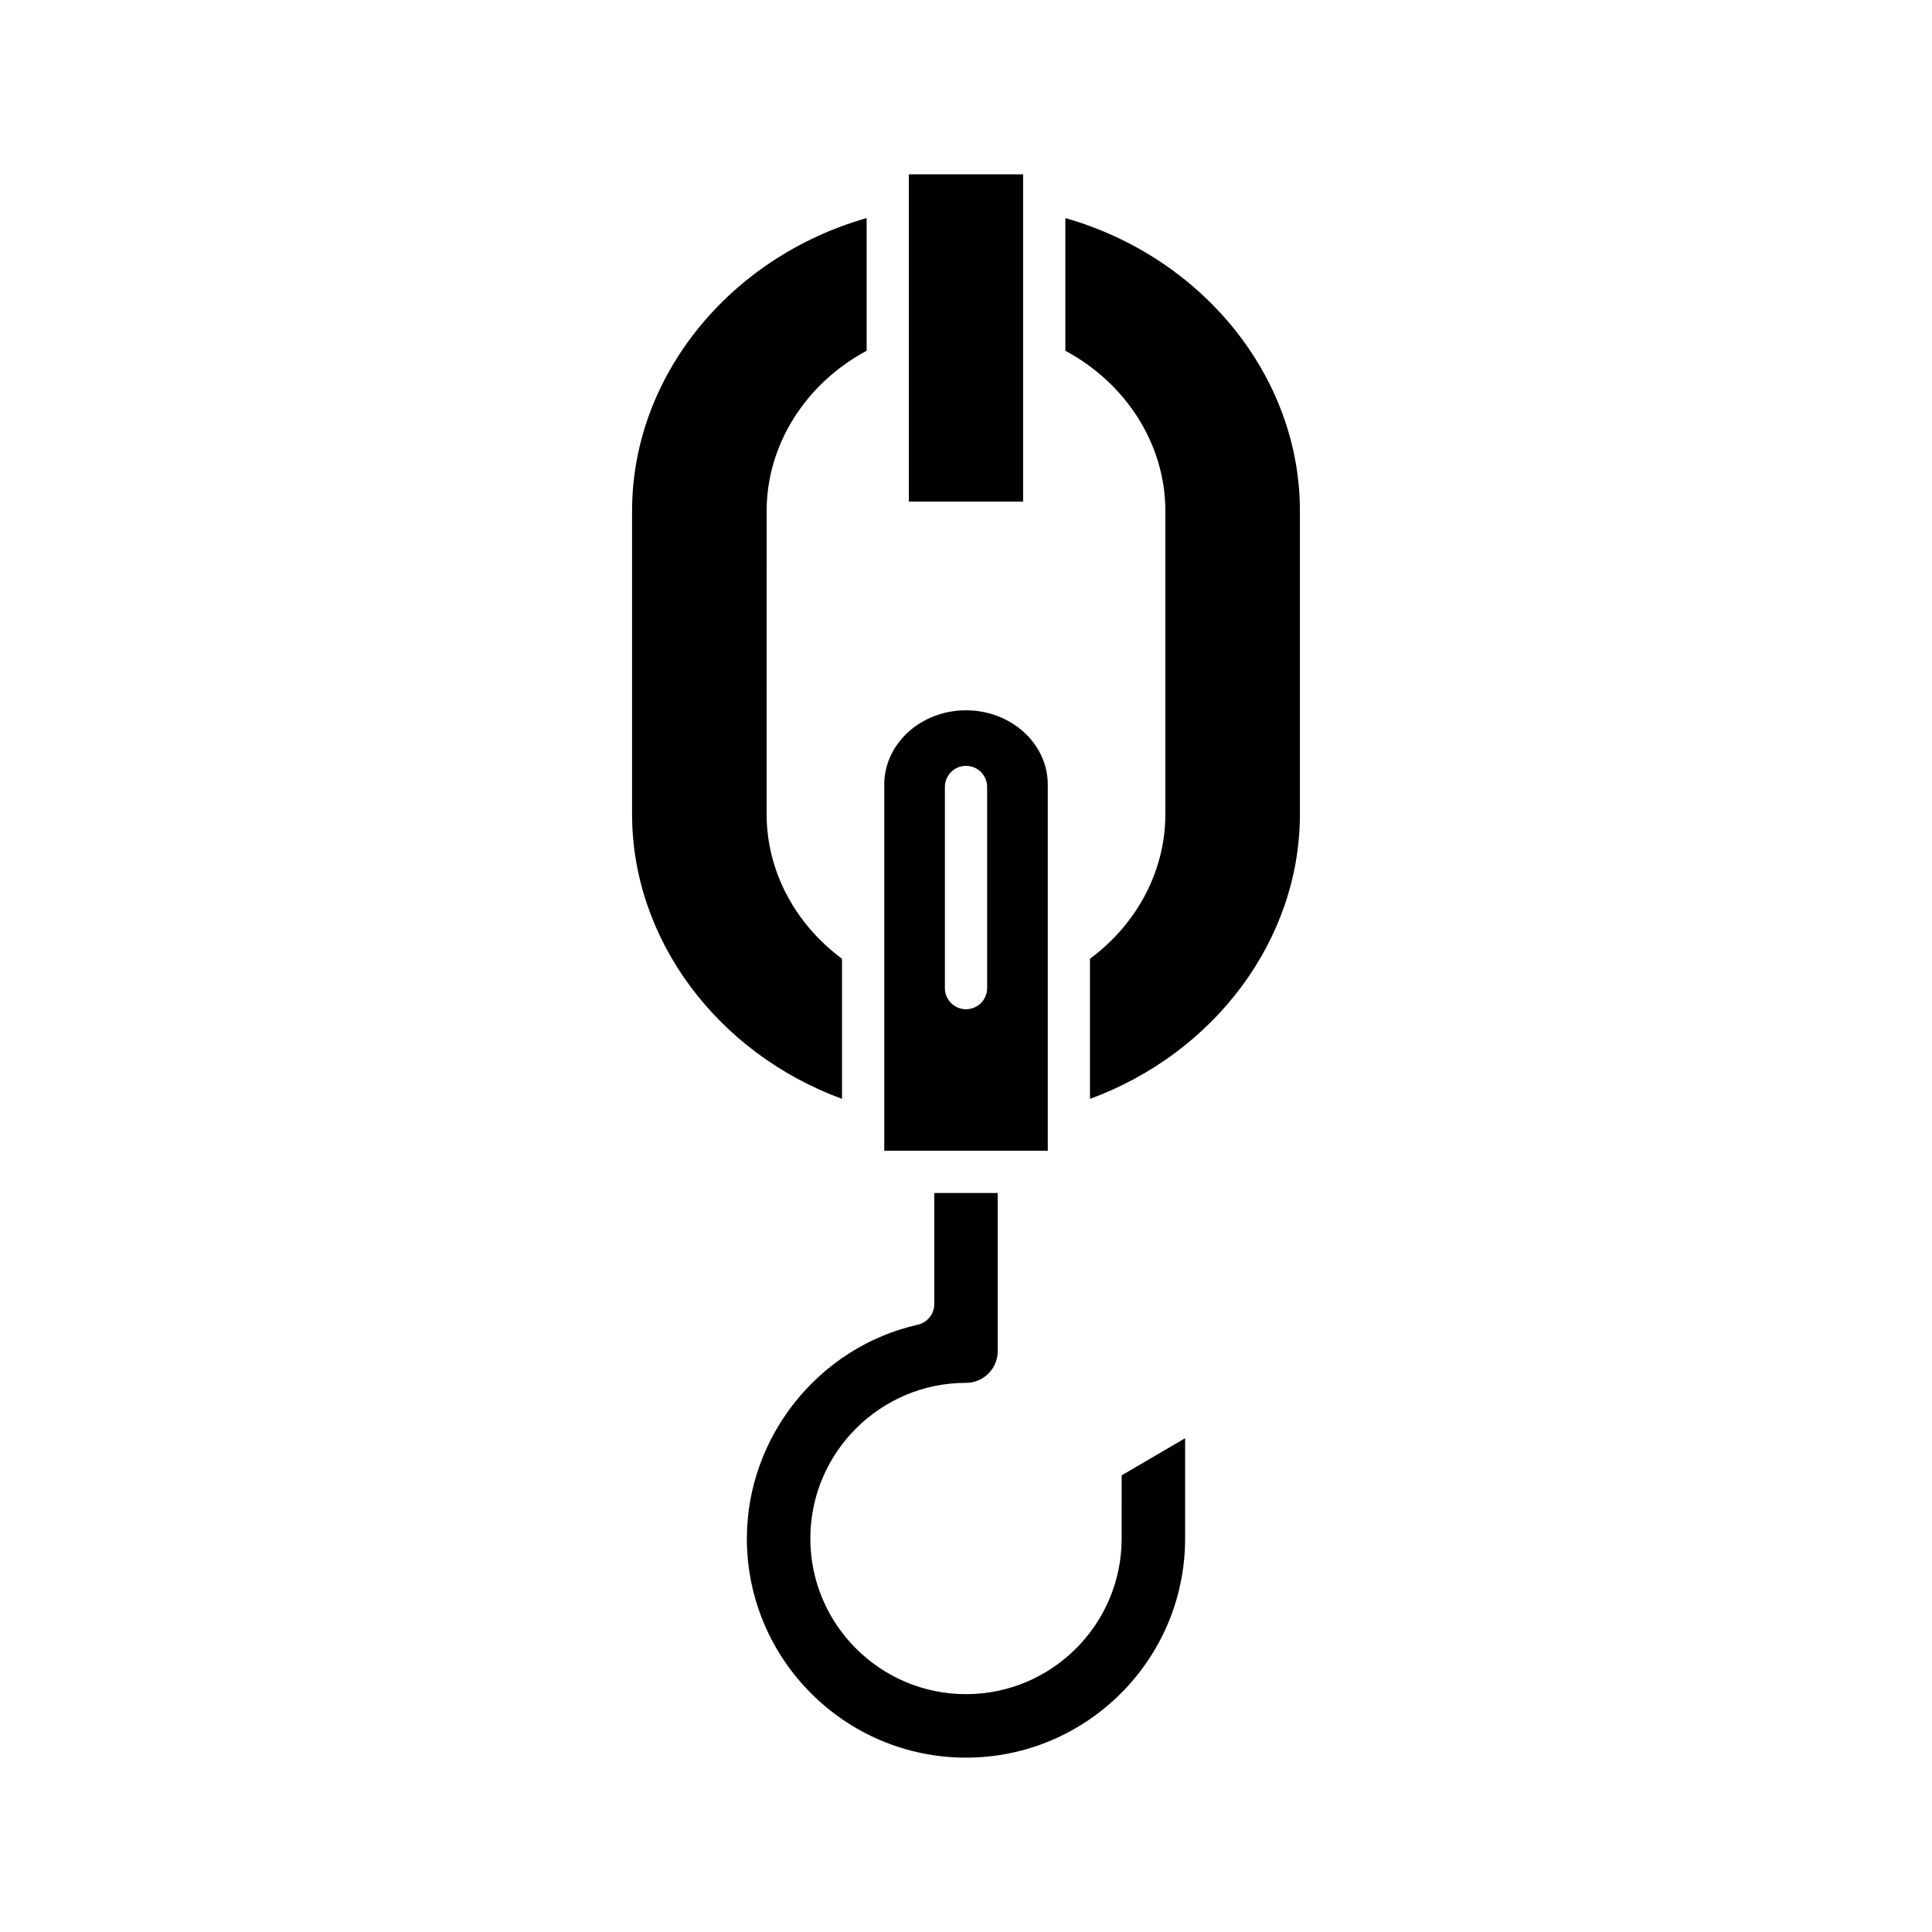
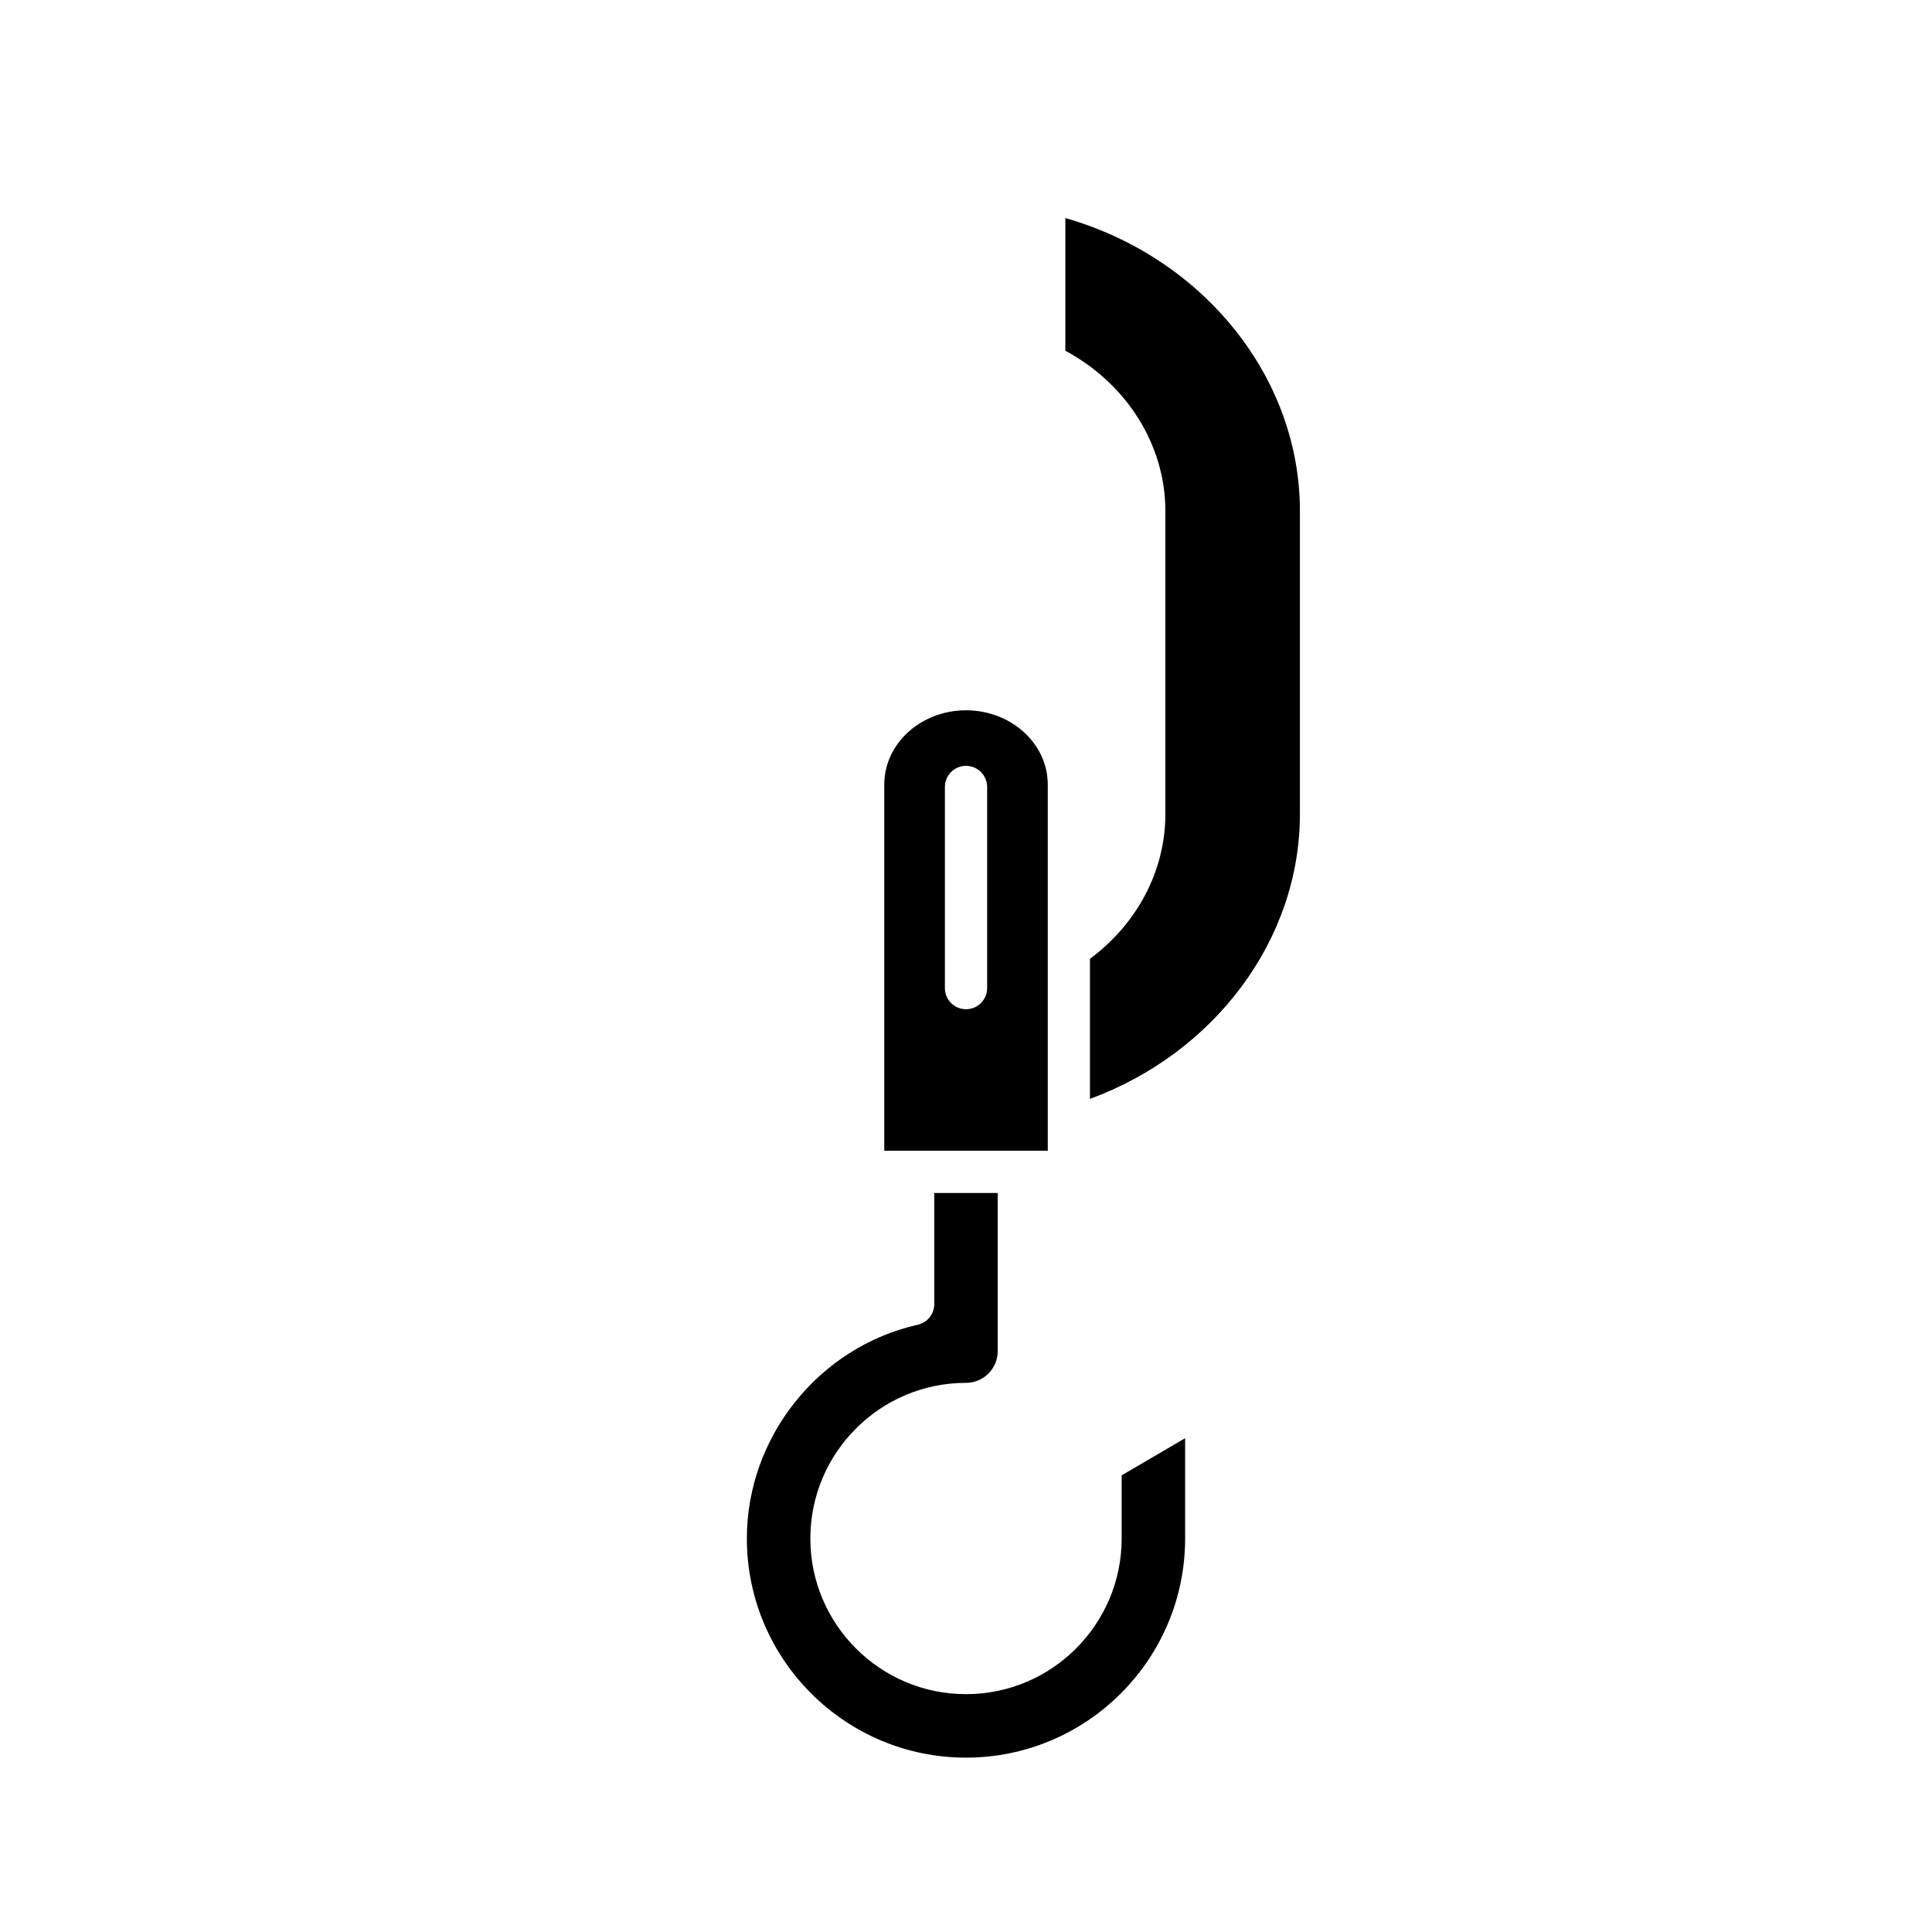
<svg xmlns="http://www.w3.org/2000/svg" fill="#000000" width="800px" height="800px" version="1.1" viewBox="144 144 512 512">
  <g>
-     <path d="m384.86 190.2h30.273v86.738h-30.273z" />
-     <path d="m367.14 398.08c-12.52-9.281-19.977-23.348-19.977-38.312l0.004-80.383c0-17.539 10.332-33.762 26.504-42.43l-0.004-35.164c-36.398 10.387-62.16 42.035-62.16 77.594v80.387c0 33.184 22.539 63.266 55.633 75.441z" />
    <path d="m441.25 551.72c0 22.746-18.504 41.25-41.25 41.25s-41.25-18.504-41.25-41.25 18.504-41.25 41.25-41.25c4.637 0 8.406-3.773 8.406-8.414v-41.902h-16.816v29.449c0 2.617-1.816 4.887-4.367 5.461-26.246 5.91-45.297 29.738-45.297 56.656 0 32.023 26.047 58.074 58.074 58.074 32.023 0 58.07-26.051 58.07-58.074v-26.574l-16.82 9.836z" />
    <path d="m426.33 201.79v35.164c16.168 8.668 26.504 24.891 26.504 42.43v80.387c0 14.961-7.453 29.027-19.977 38.312v37.133c33.098-12.176 55.633-42.258 55.633-75.441v-80.391c0-35.562-25.766-67.203-62.16-77.594z" />
    <path d="m378.34 351.9v97.055h43.328v-97.055c0-10.84-9.719-19.664-21.664-19.664s-21.664 8.824-21.664 19.664zm16.066 0.656c0-3.094 2.504-5.598 5.598-5.598s5.598 2.504 5.598 5.598v53.301c0 3.094-2.504 5.598-5.598 5.598s-5.598-2.504-5.598-5.598z" />
  </g>
</svg>